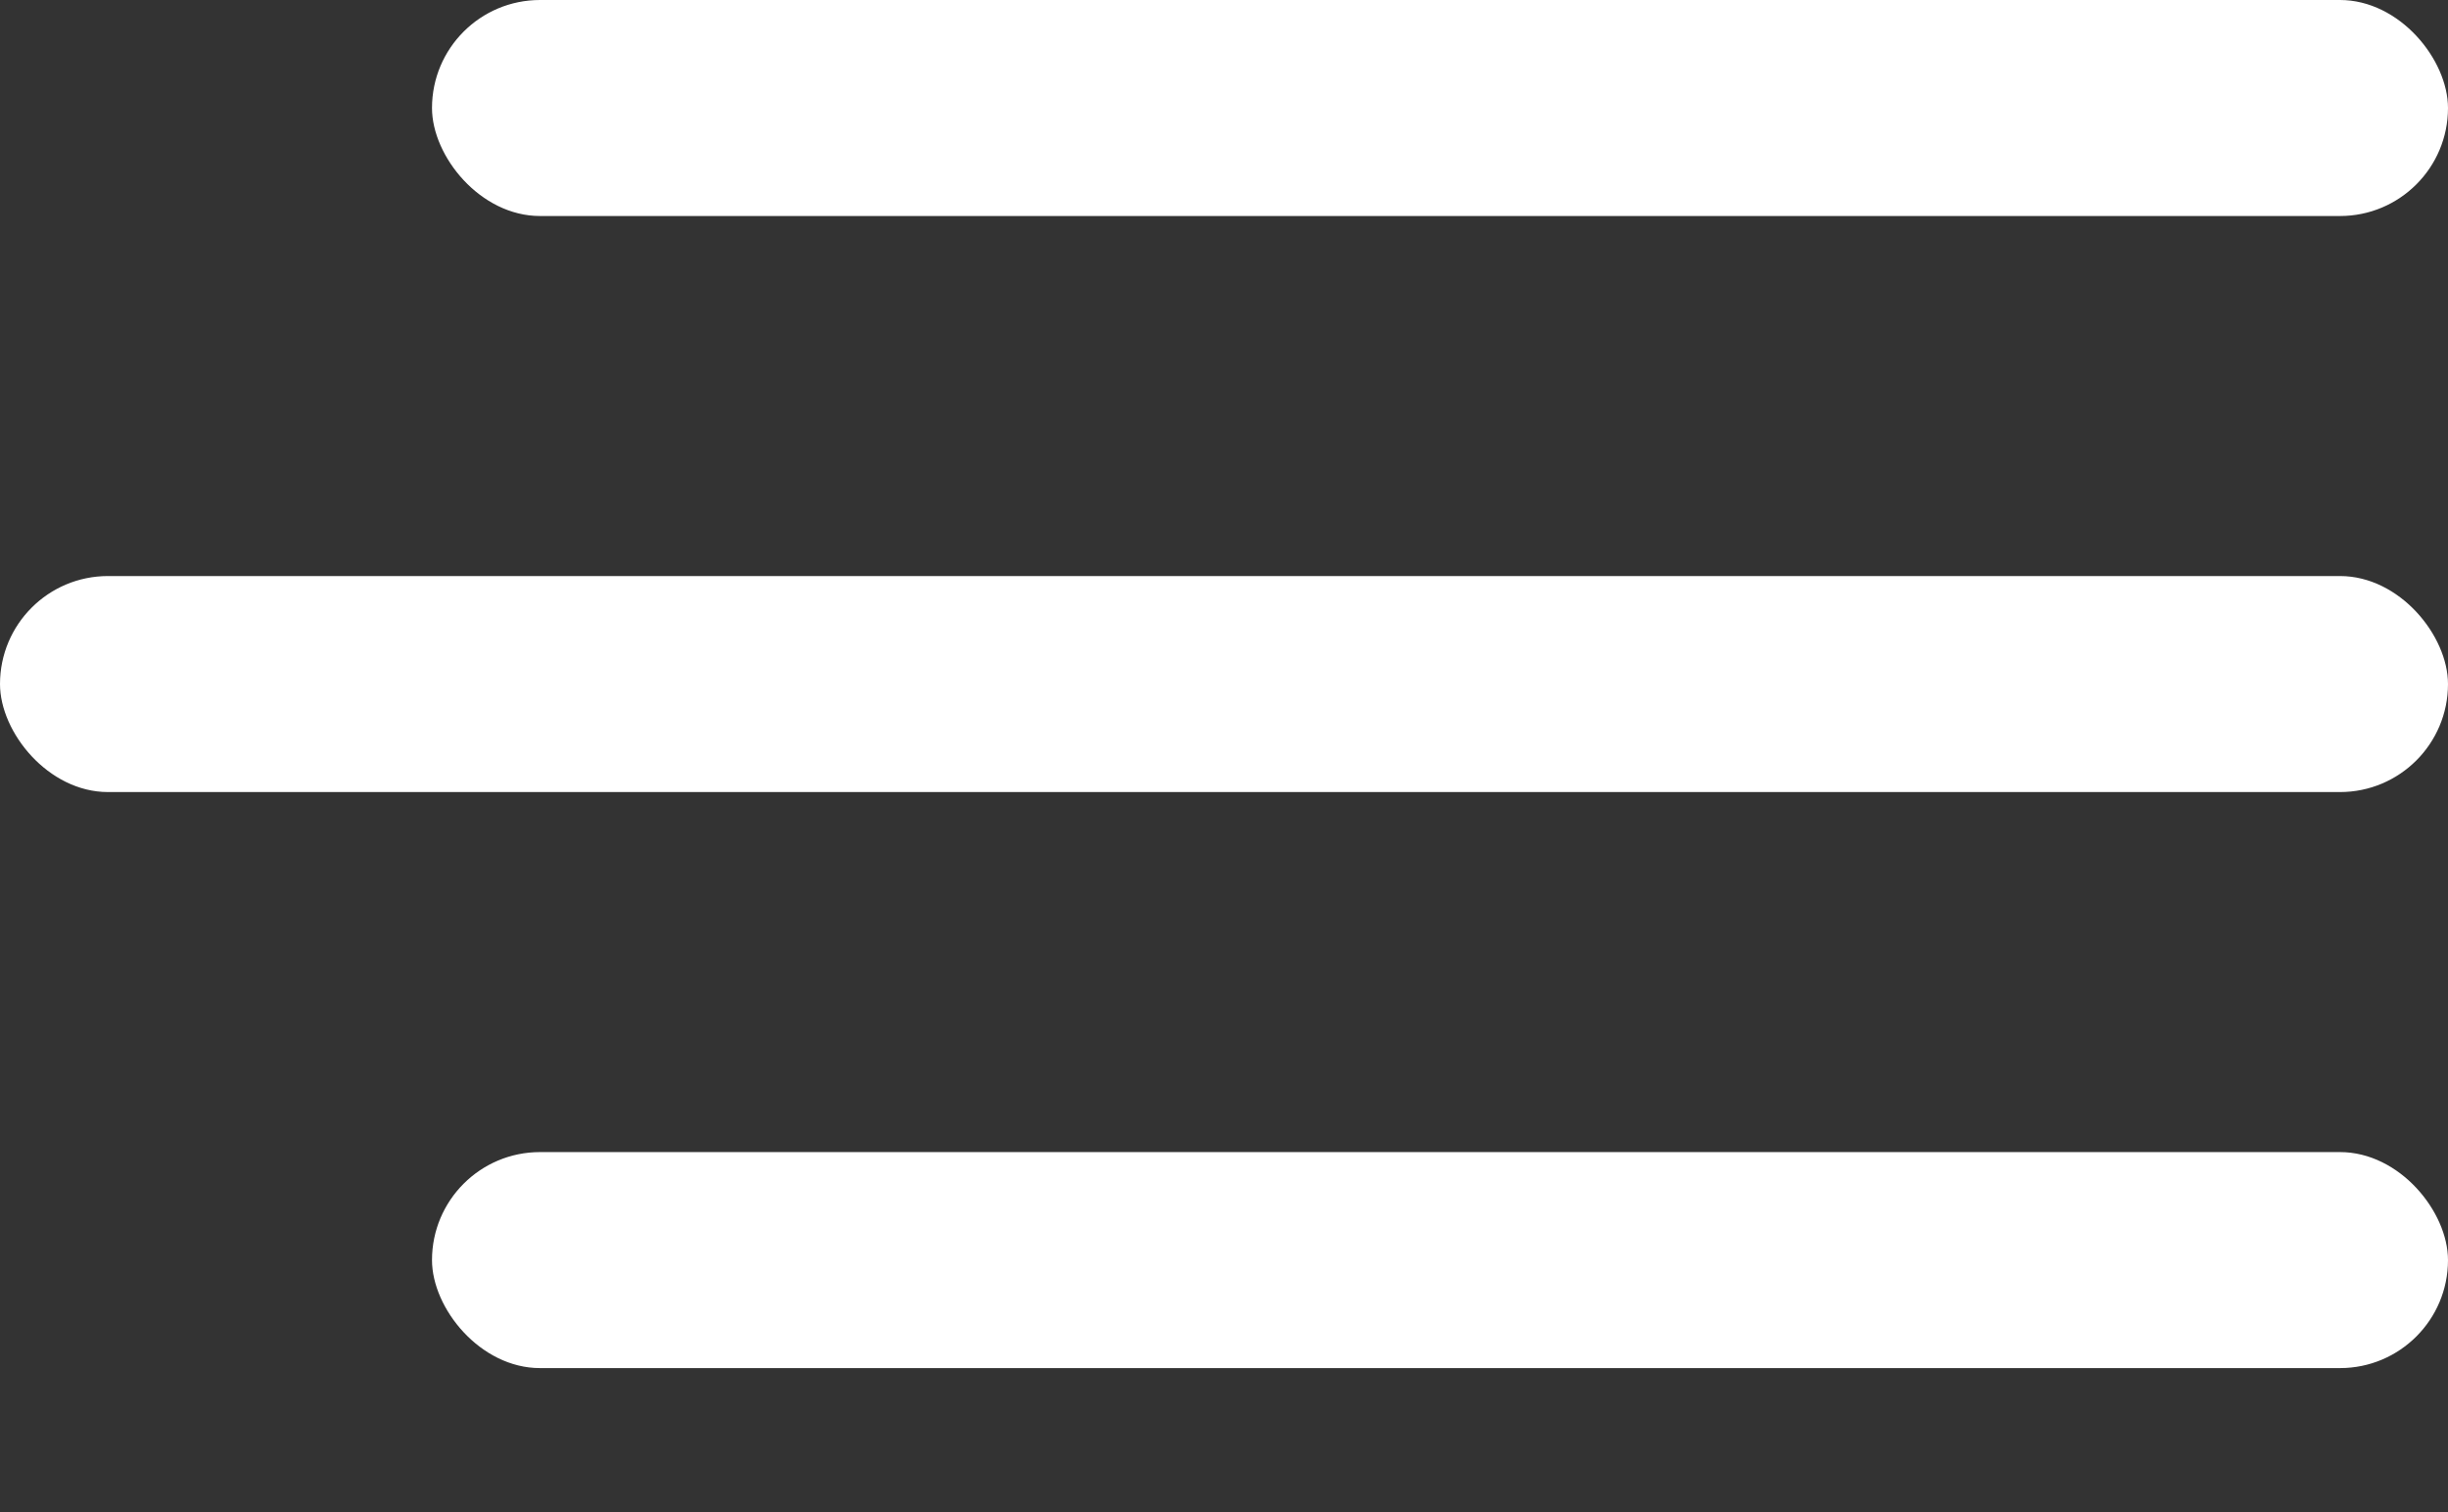
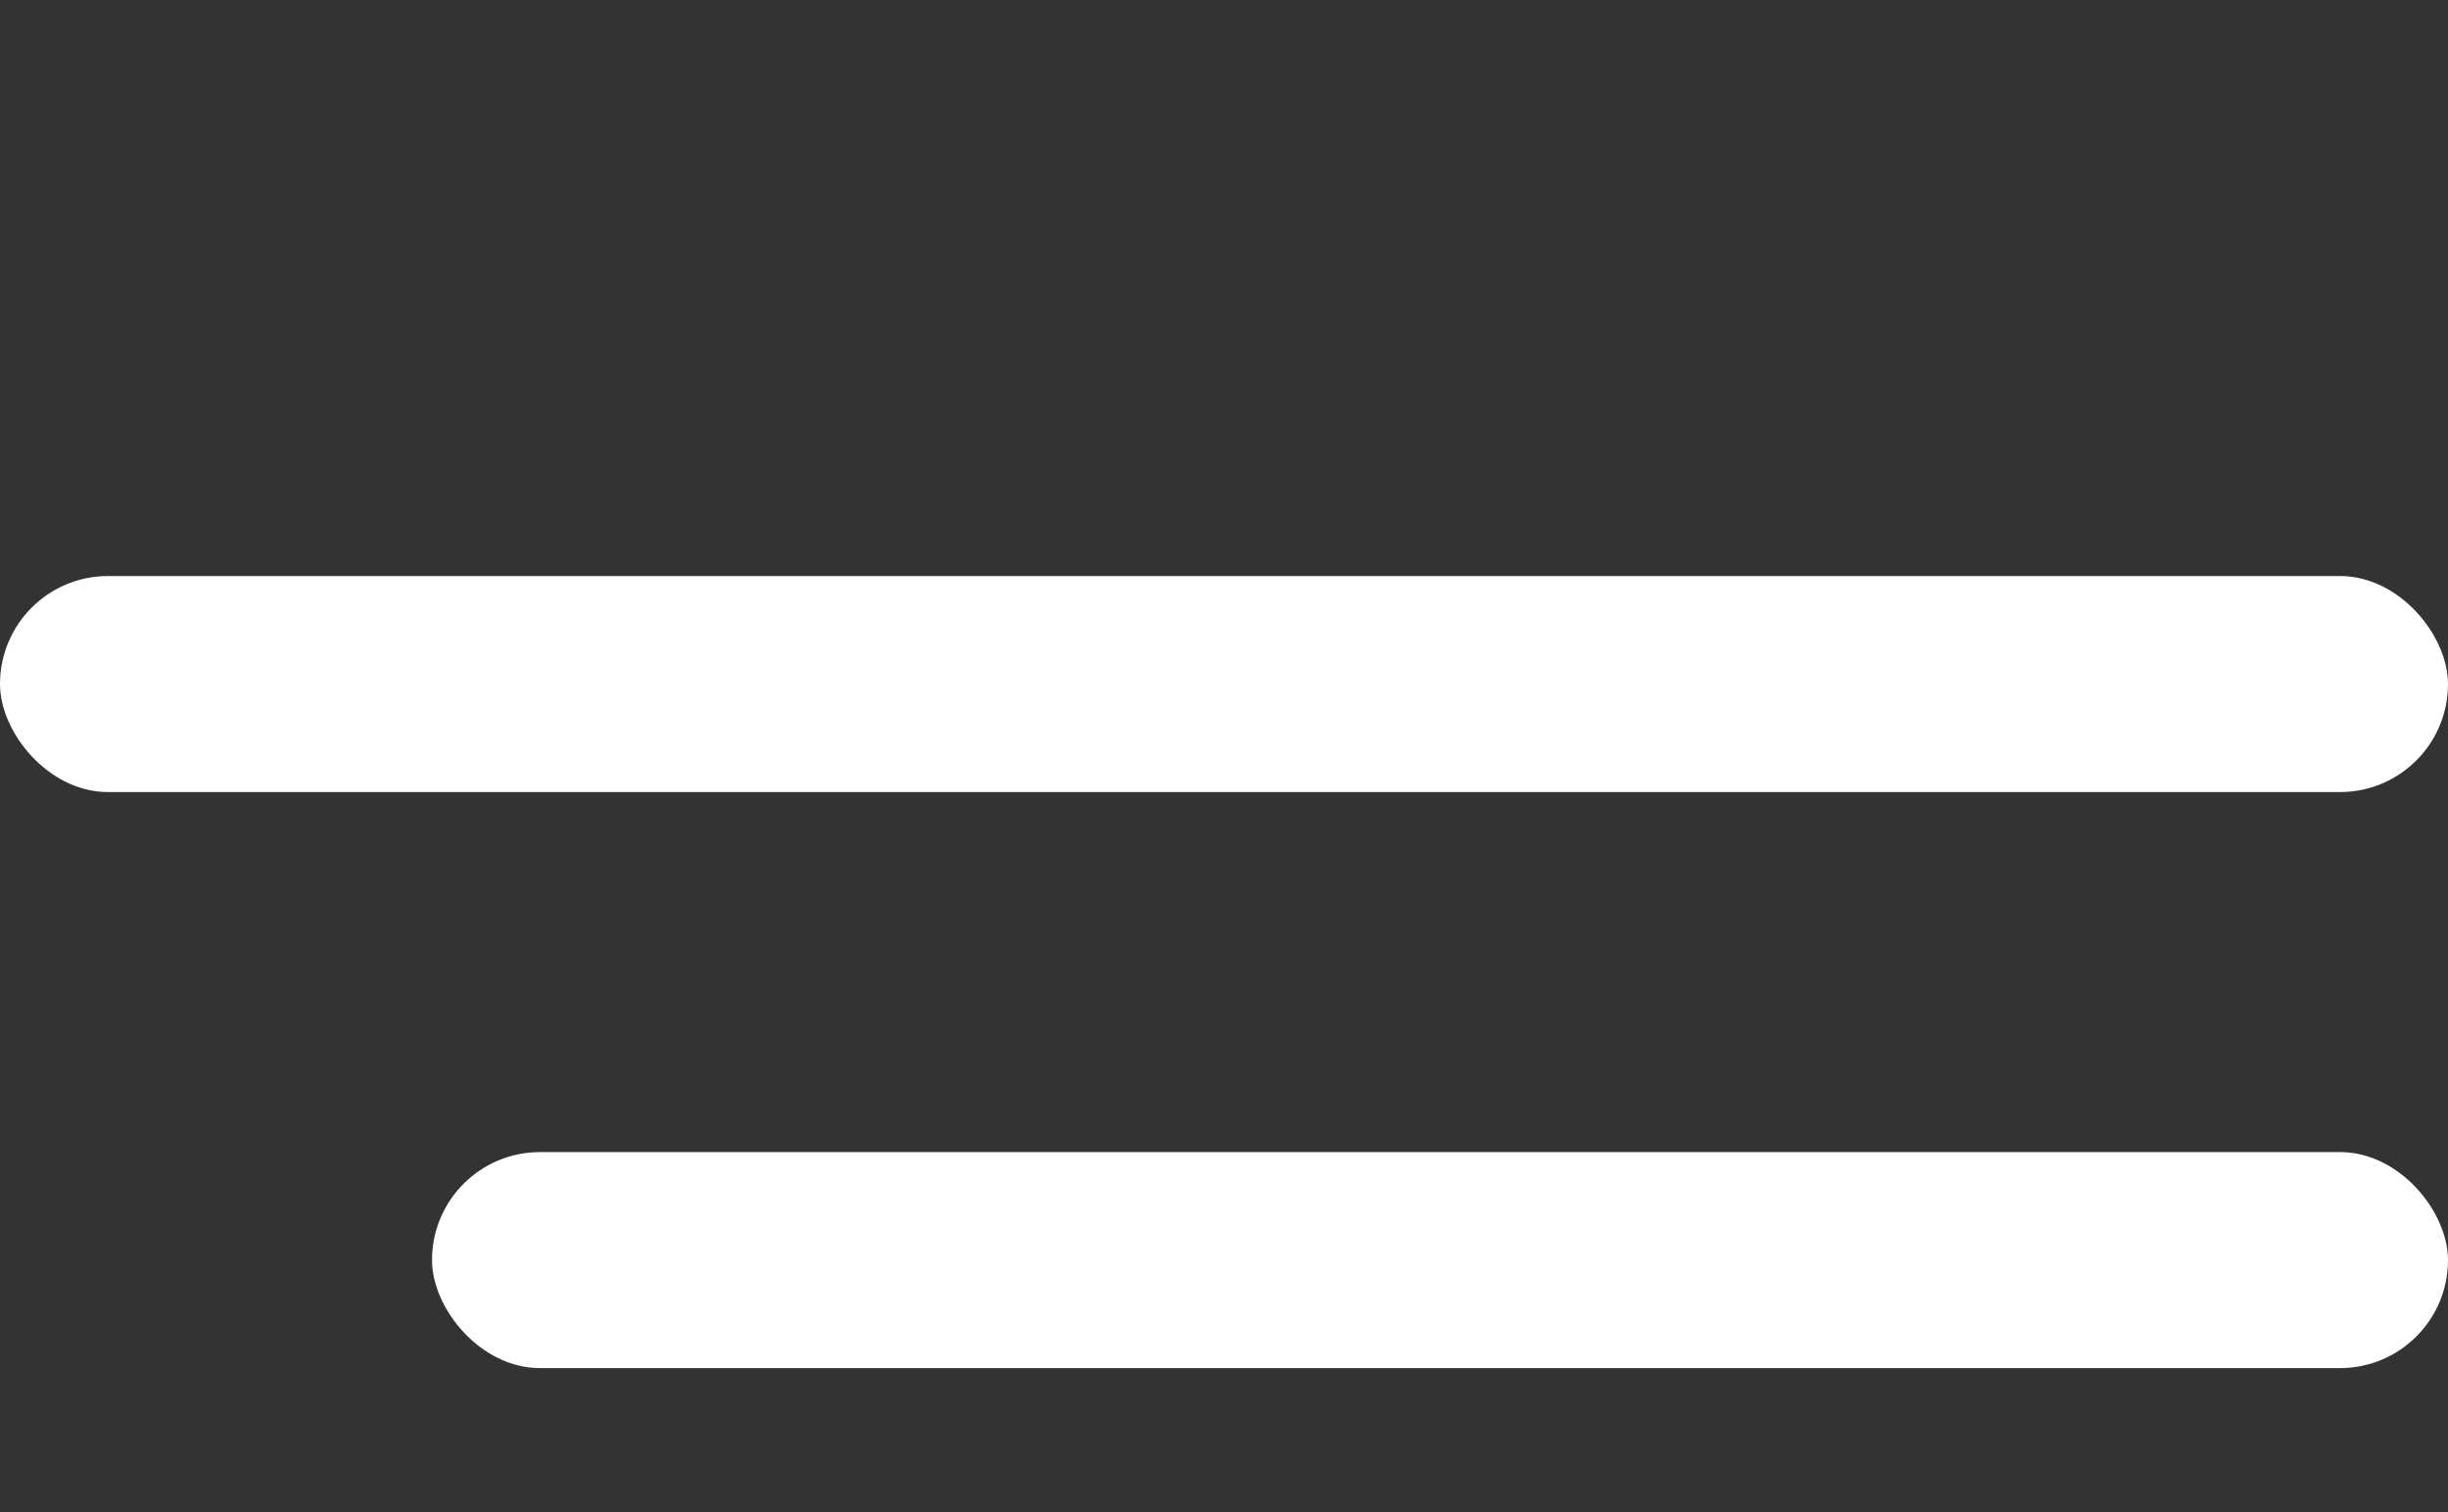
<svg xmlns="http://www.w3.org/2000/svg" width="34" height="21" viewBox="0 0 34 21" fill="none">
  <rect x="0" y="0" width="34" height="21" fill="#333333" stroke="none" />
-   <rect x="6" width="28" height="3" rx="1.5" fill="white" />
  <rect y="8" width="34" height="3" rx="1.5" fill="white" />
  <rect x="6" y="16" width="28" height="3" rx="1.5" fill="white" />
</svg>